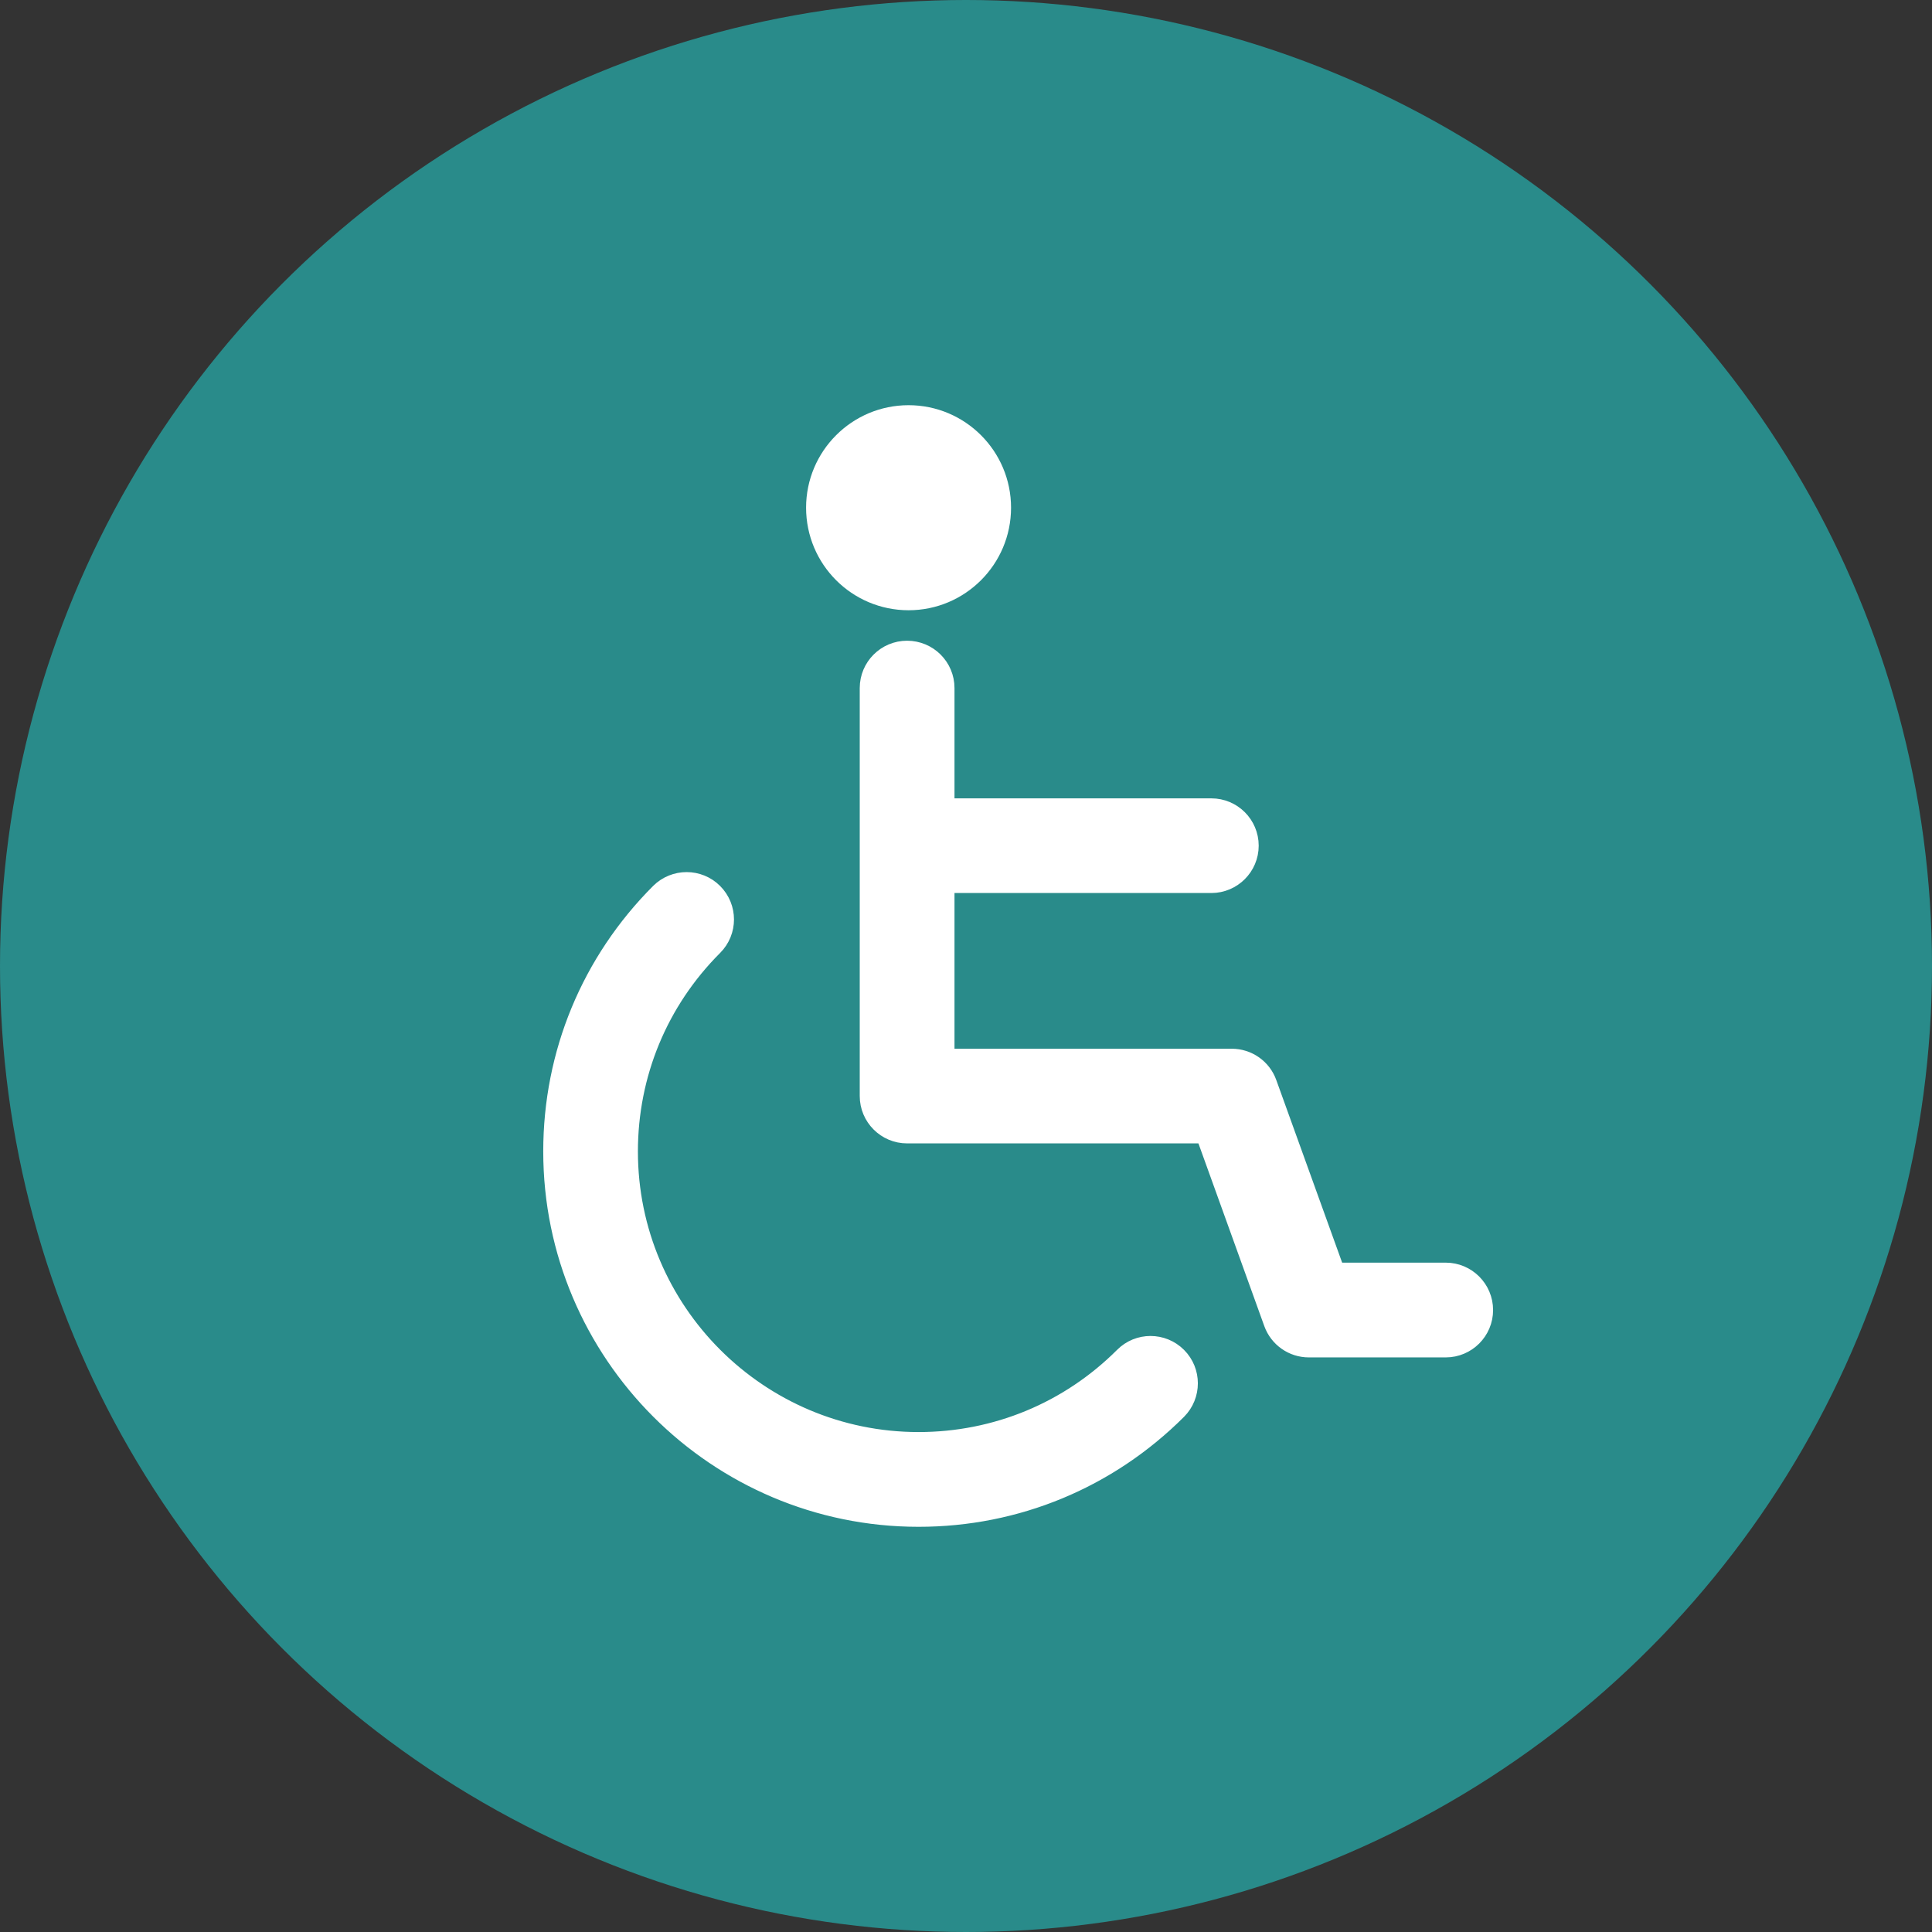
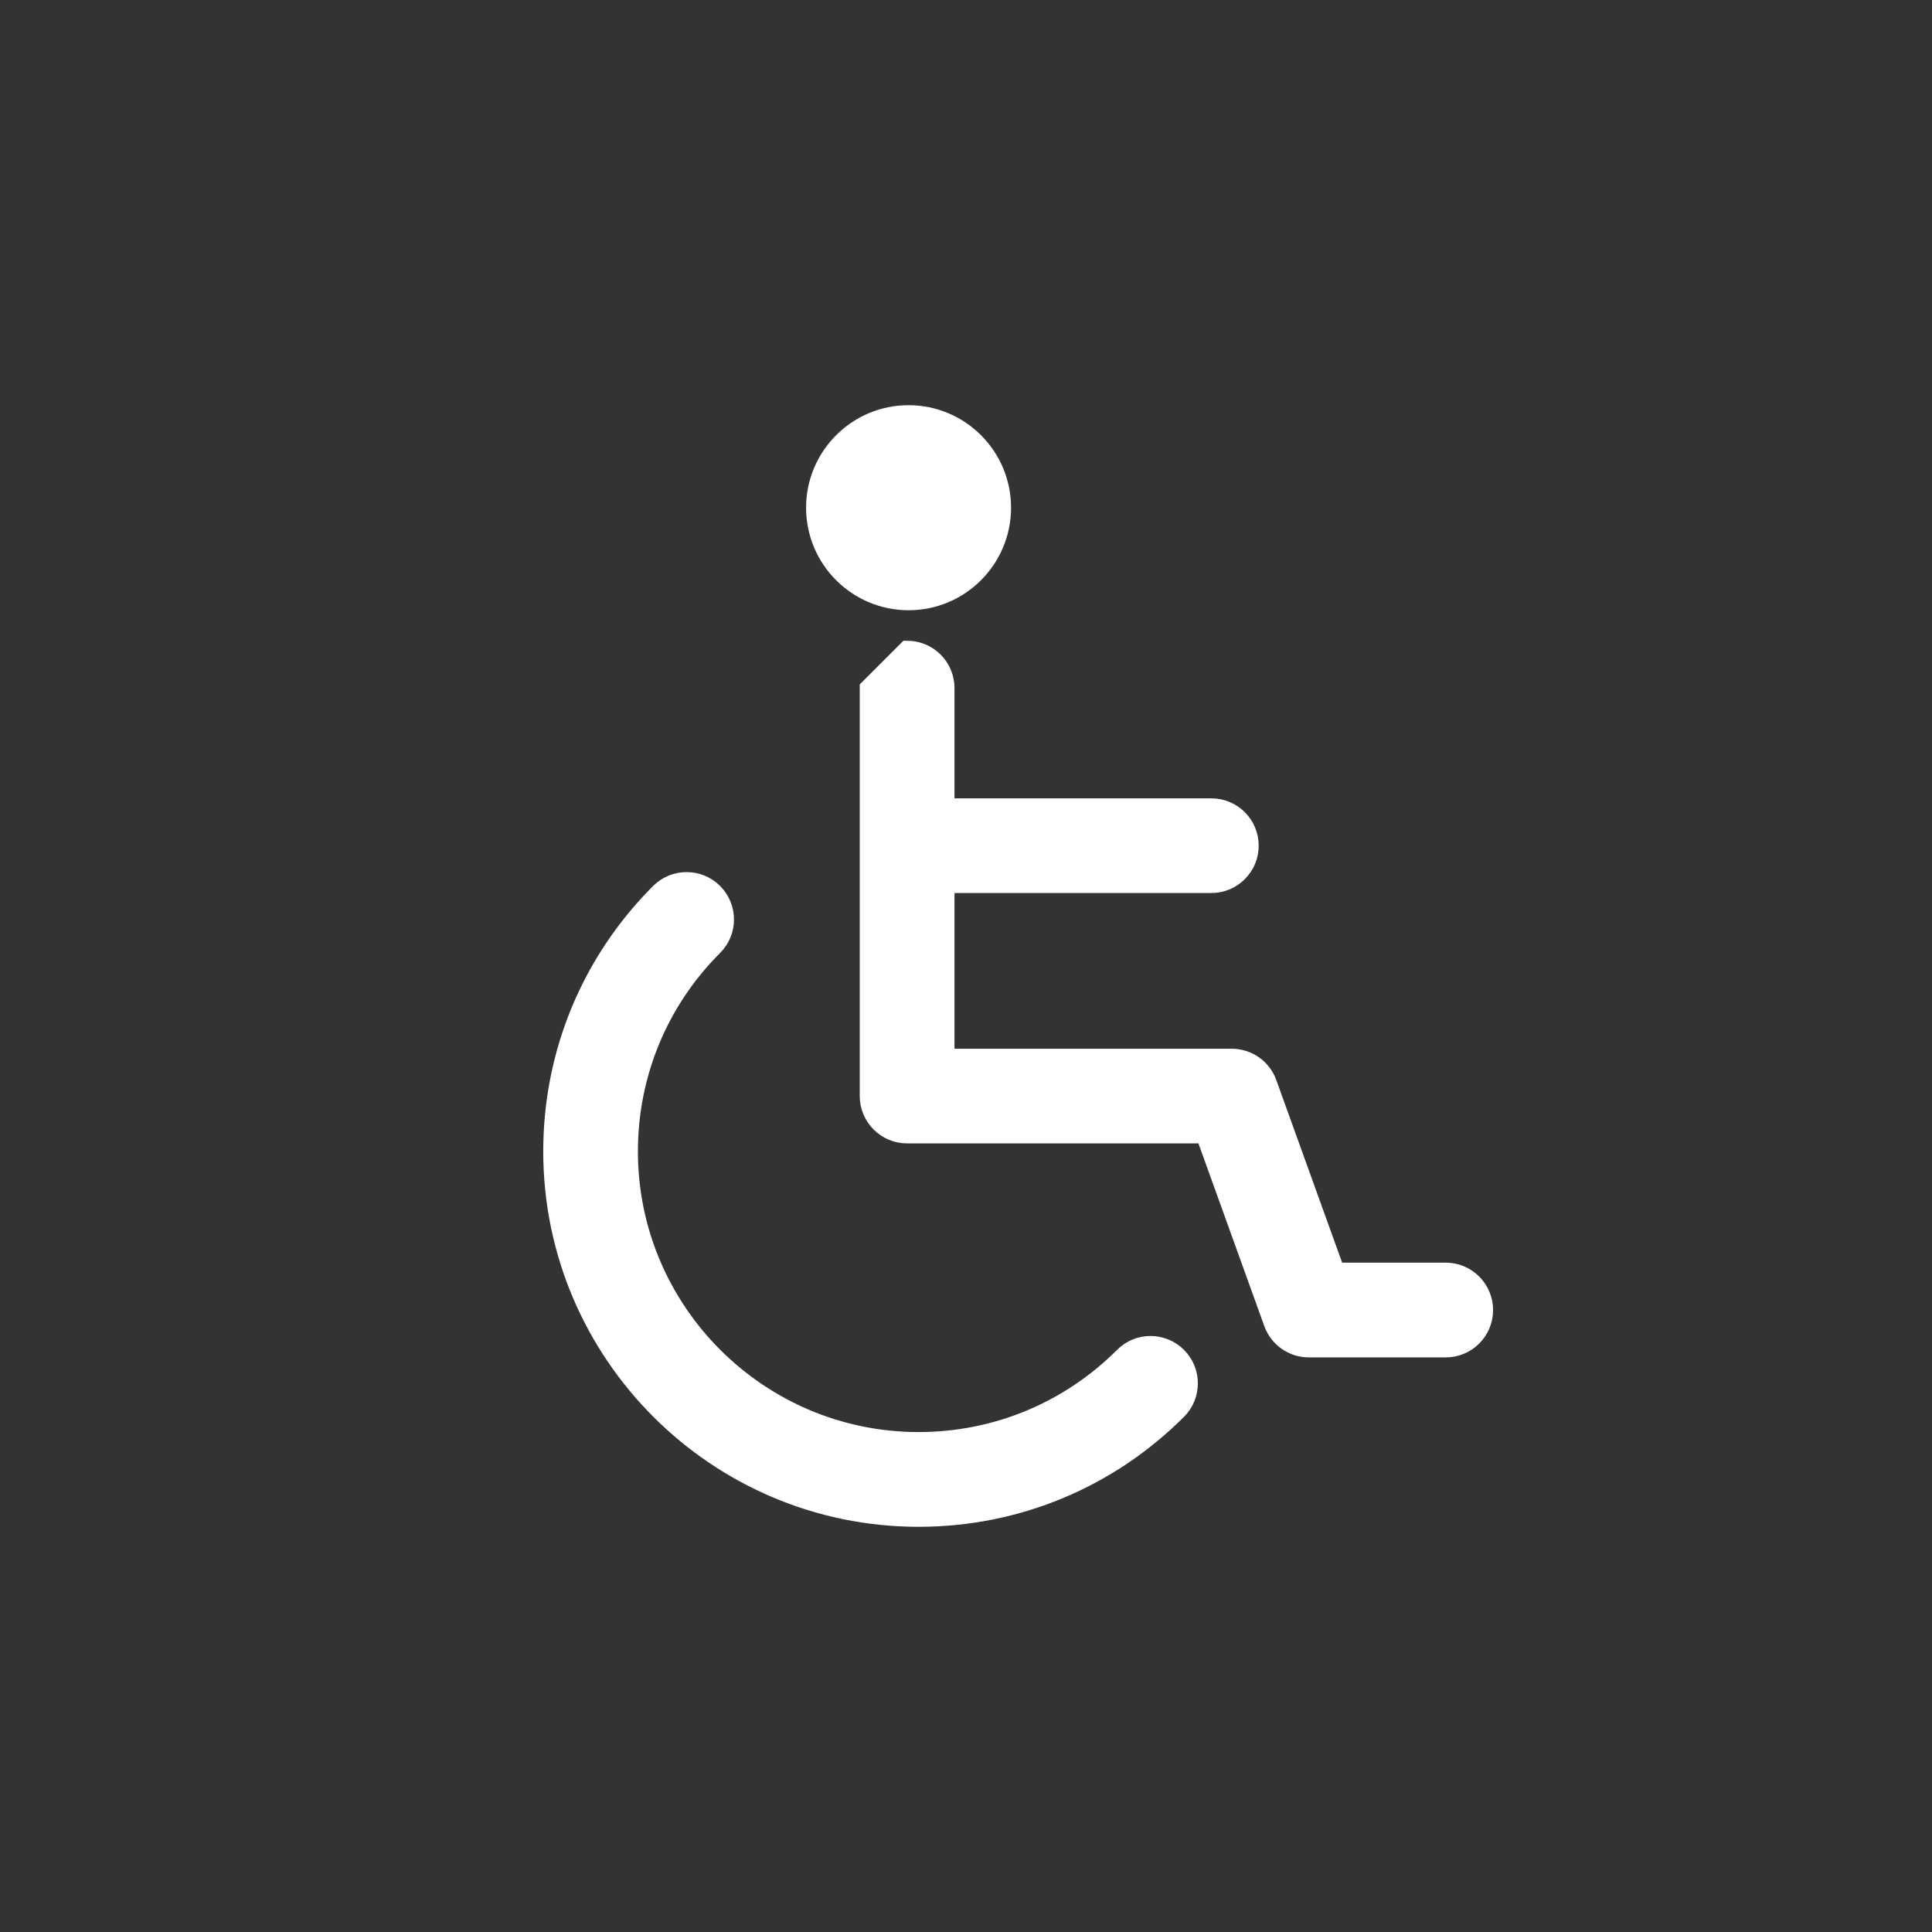
<svg xmlns="http://www.w3.org/2000/svg" width="22px" height="22px" viewBox="0 0 22 22" version="1.1">
  <rect x="0" y="0" width="22" height="22" fill="#333333" stroke="none" />
  <title>Group 7 Copy</title>
  <g id="[New]-Locations-+-Branch-Details" stroke="none" stroke-width="1" fill="none" fill-rule="evenodd">
    <g id="D---Locations-Listing-01---V2" transform="translate(-592, -450)">
      <g id="Group-3" transform="translate(150, 394)">
        <g id="Group-7-Copy" transform="translate(442, 56)">
-           <circle id="Oval" fill="#289F9E" opacity="0.818" cx="11" cy="11" r="11" />
-           <path d="M7.508,10.159 C7.68,9.988 7.958,9.988 8.129,10.159 C8.301,10.331 8.301,10.609 8.129,10.781 C7.507,11.403 7.164,12.231 7.164,13.112 C7.164,14.929 8.643,16.407 10.46,16.407 C11.34,16.407 12.168,16.064 12.791,15.442 C12.962,15.27 13.24,15.27 13.412,15.442 C13.583,15.613 13.583,15.891 13.412,16.063 C12.623,16.851 11.575,17.286 10.46,17.286 C8.158,17.286 6.286,15.413 6.286,13.111 C6.286,11.996 6.72,10.948 7.508,10.159 Z M10.329,7.396 C10.572,7.396 10.769,7.592 10.769,7.835 L10.769,9.191 L13.794,9.191 C14.036,9.191 14.233,9.387 14.233,9.63 C14.233,9.872 14.036,10.069 13.794,10.069 L10.769,10.069 L10.769,12.042 L14.026,12.042 C14.211,12.042 14.377,12.158 14.439,12.332 L15.213,14.478 L16.463,14.478 C16.705,14.478 16.902,14.675 16.902,14.918 C16.902,15.16 16.705,15.357 16.463,15.357 L14.904,15.357 C14.719,15.357 14.554,15.241 14.491,15.067 L13.717,12.92 L10.329,12.92 C10.087,12.92 9.89,12.723 9.89,12.481 L9.89,7.835 C9.89,7.592 10.087,7.396 10.329,7.396 Z M10.346,6.849 C10.935,6.849 11.413,6.371 11.413,5.781 C11.413,5.192 10.935,4.714 10.346,4.714 C9.757,4.714 9.279,5.192 9.279,5.781 C9.279,6.371 9.757,6.849 10.346,6.849 Z" id="Combined-Shape" stroke="#FFFFFF" stroke-width="0.2" fill="#FFFFFF" fill-rule="nonzero" />
+           <path d="M7.508,10.159 C7.68,9.988 7.958,9.988 8.129,10.159 C8.301,10.331 8.301,10.609 8.129,10.781 C7.507,11.403 7.164,12.231 7.164,13.112 C7.164,14.929 8.643,16.407 10.46,16.407 C11.34,16.407 12.168,16.064 12.791,15.442 C12.962,15.27 13.24,15.27 13.412,15.442 C13.583,15.613 13.583,15.891 13.412,16.063 C12.623,16.851 11.575,17.286 10.46,17.286 C8.158,17.286 6.286,15.413 6.286,13.111 C6.286,11.996 6.72,10.948 7.508,10.159 Z M10.329,7.396 C10.572,7.396 10.769,7.592 10.769,7.835 L10.769,9.191 L13.794,9.191 C14.036,9.191 14.233,9.387 14.233,9.63 C14.233,9.872 14.036,10.069 13.794,10.069 L10.769,10.069 L10.769,12.042 L14.026,12.042 C14.211,12.042 14.377,12.158 14.439,12.332 L15.213,14.478 L16.463,14.478 C16.705,14.478 16.902,14.675 16.902,14.918 C16.902,15.16 16.705,15.357 16.463,15.357 L14.904,15.357 C14.719,15.357 14.554,15.241 14.491,15.067 L13.717,12.92 L10.329,12.92 C10.087,12.92 9.89,12.723 9.89,12.481 L9.89,7.835 Z M10.346,6.849 C10.935,6.849 11.413,6.371 11.413,5.781 C11.413,5.192 10.935,4.714 10.346,4.714 C9.757,4.714 9.279,5.192 9.279,5.781 C9.279,6.371 9.757,6.849 10.346,6.849 Z" id="Combined-Shape" stroke="#FFFFFF" stroke-width="0.2" fill="#FFFFFF" fill-rule="nonzero" />
        </g>
      </g>
    </g>
  </g>
</svg>